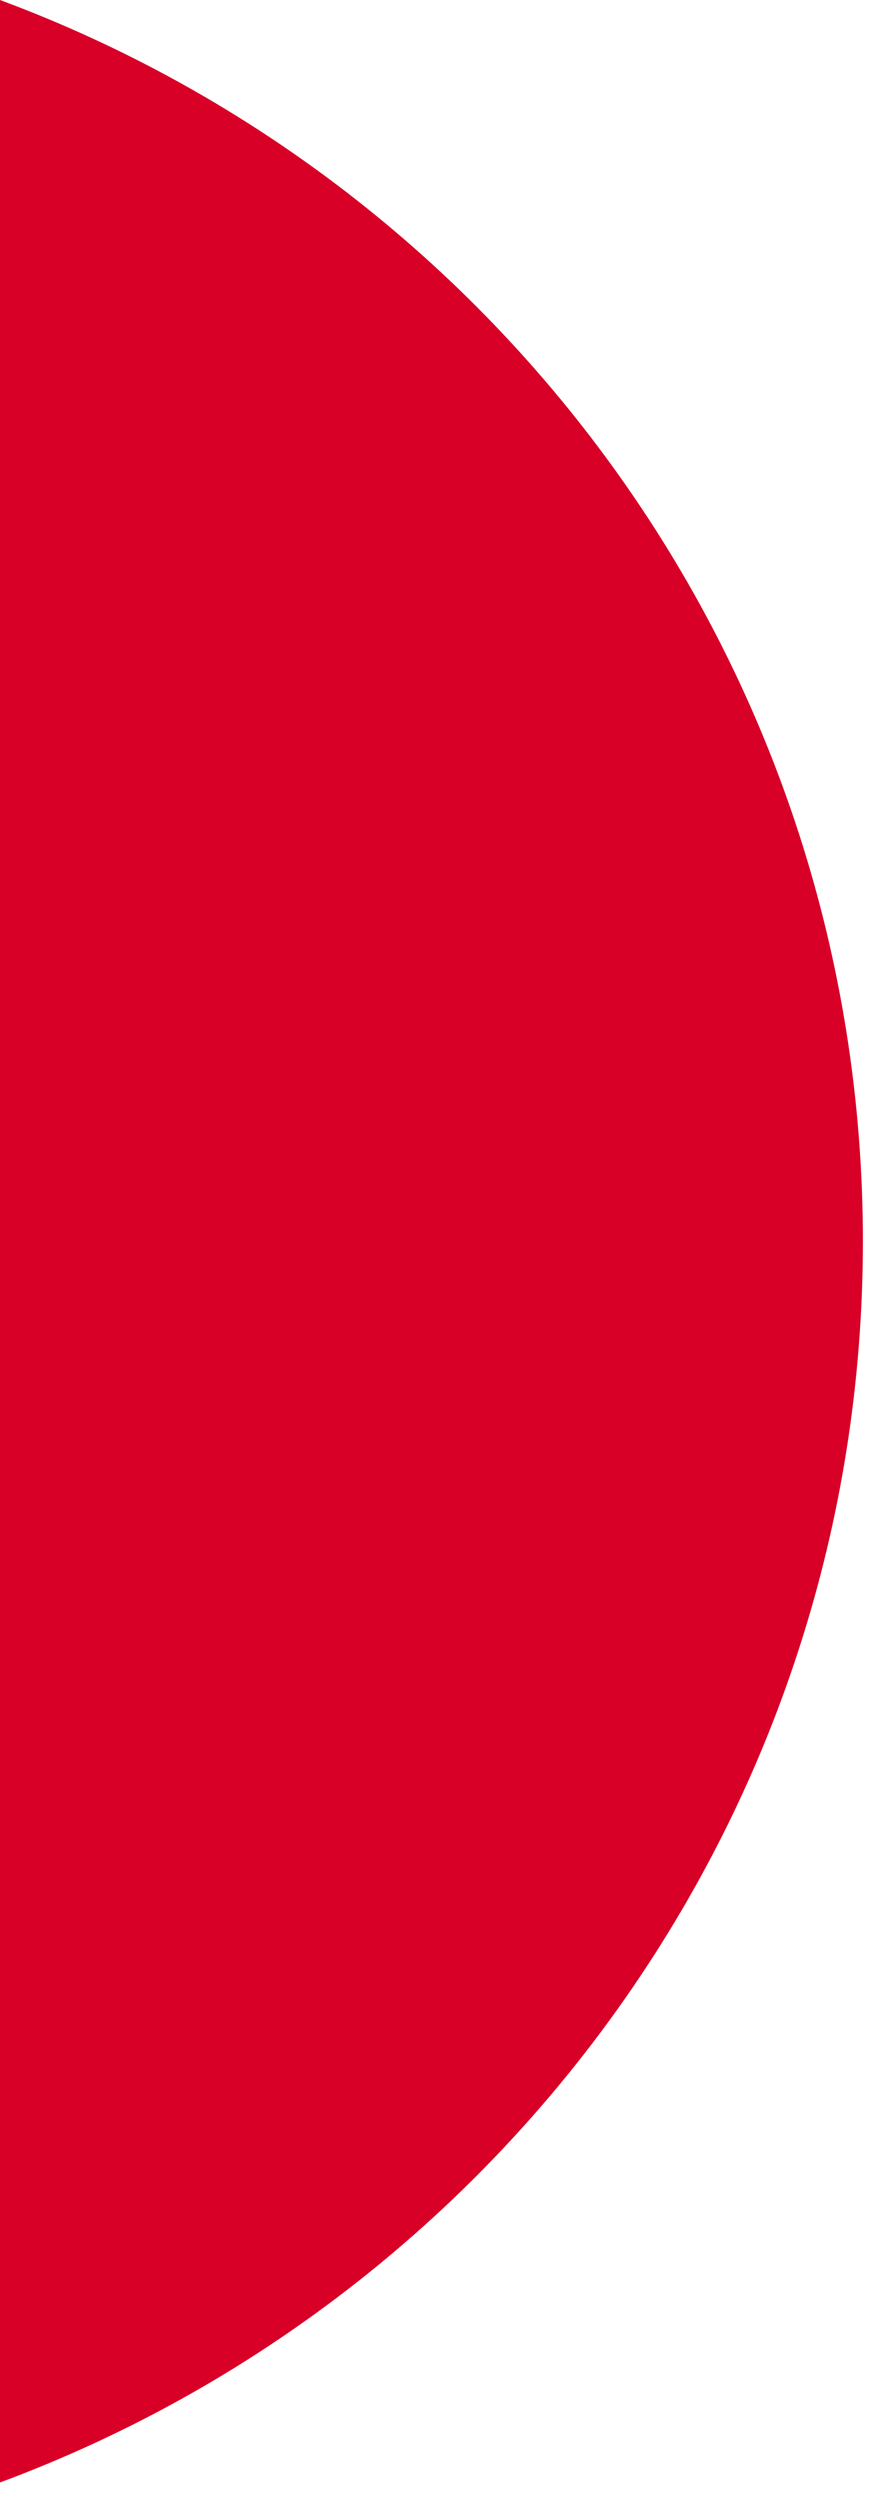
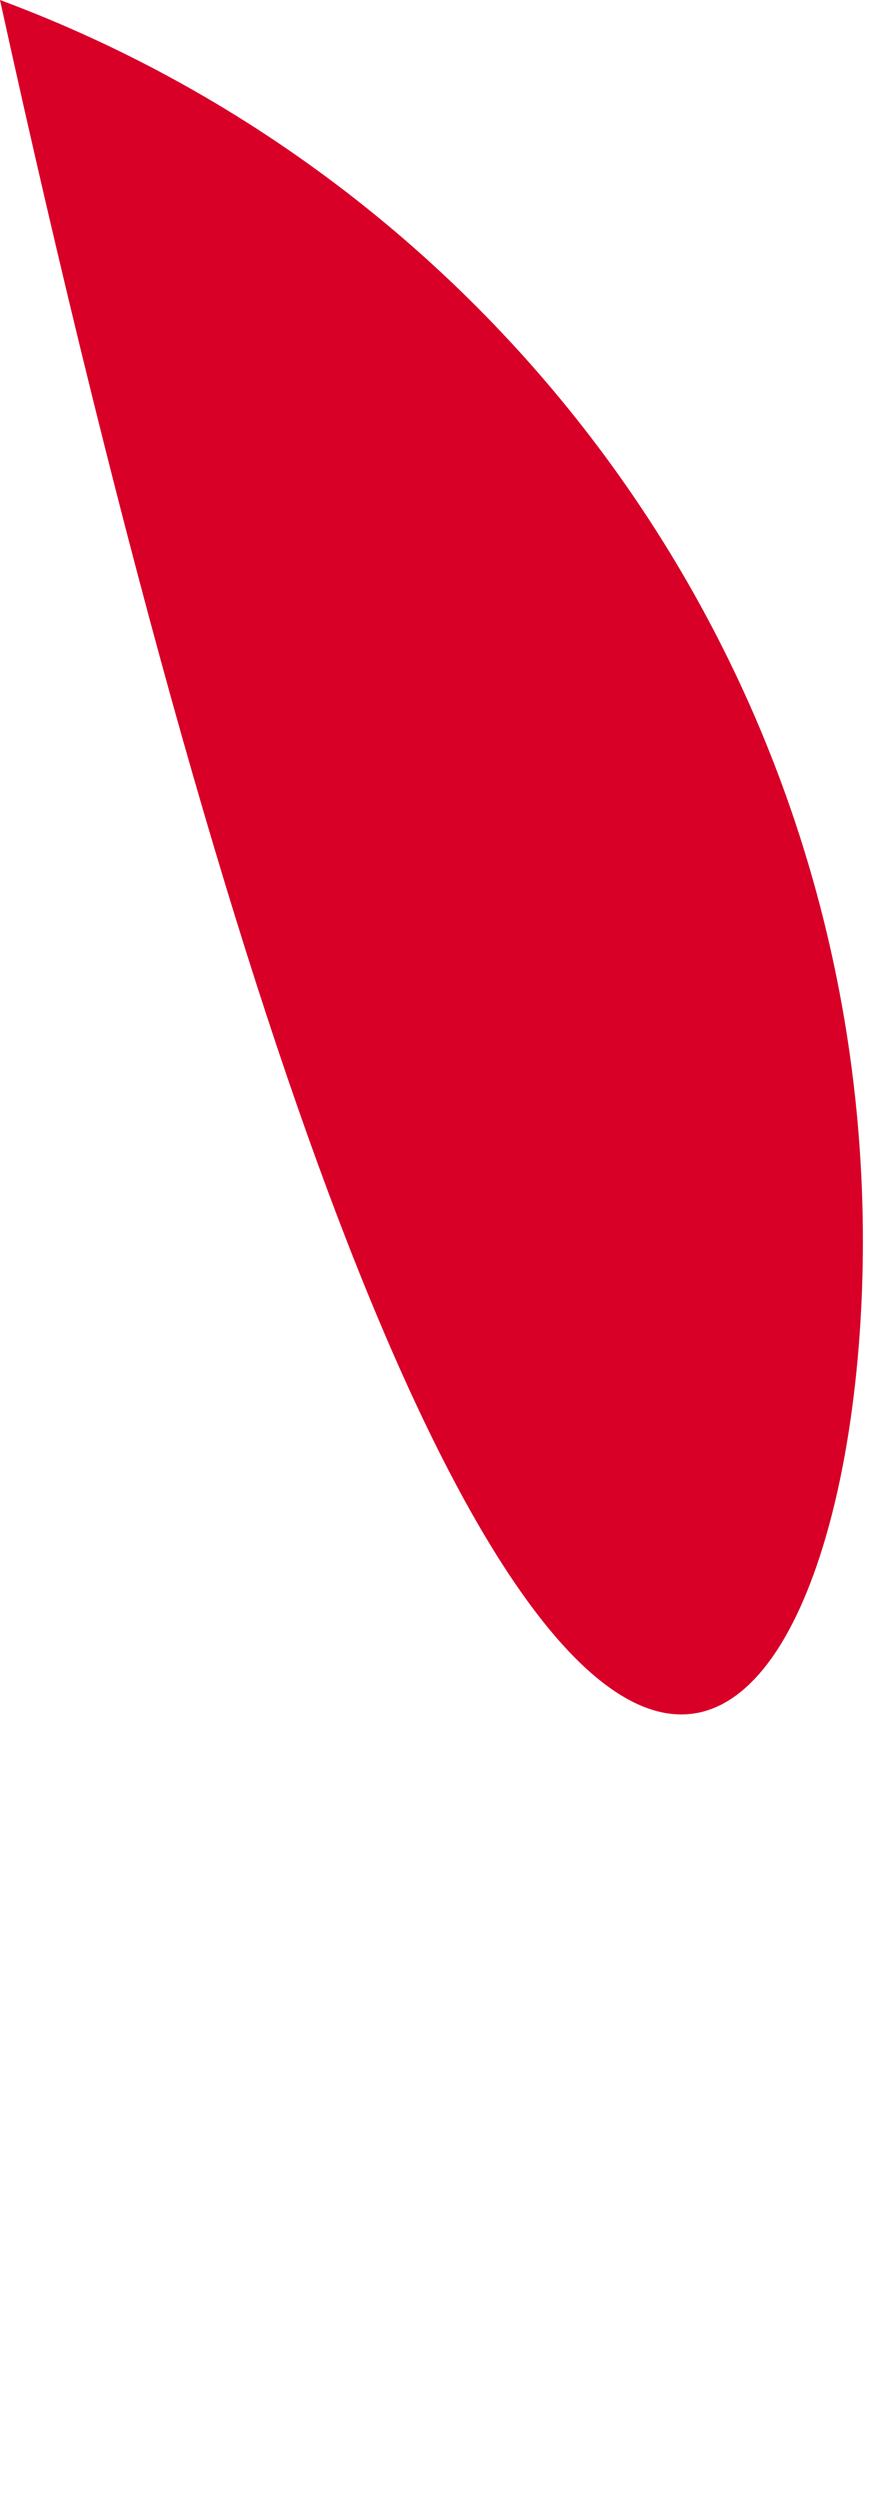
<svg xmlns="http://www.w3.org/2000/svg" fill="none" height="100%" overflow="visible" preserveAspectRatio="none" style="display: block;" viewBox="0 0 6 17" width="100%">
-   <path d="M5.87 8.44C5.87 4.571 3.427 1.272 0 0V16.88C3.427 15.609 5.87 12.31 5.87 8.44V8.44Z" fill="#D80027" id="Vector" />
+   <path d="M5.87 8.44C5.87 4.571 3.427 1.272 0 0C3.427 15.609 5.87 12.31 5.87 8.44V8.44Z" fill="#D80027" id="Vector" />
</svg>